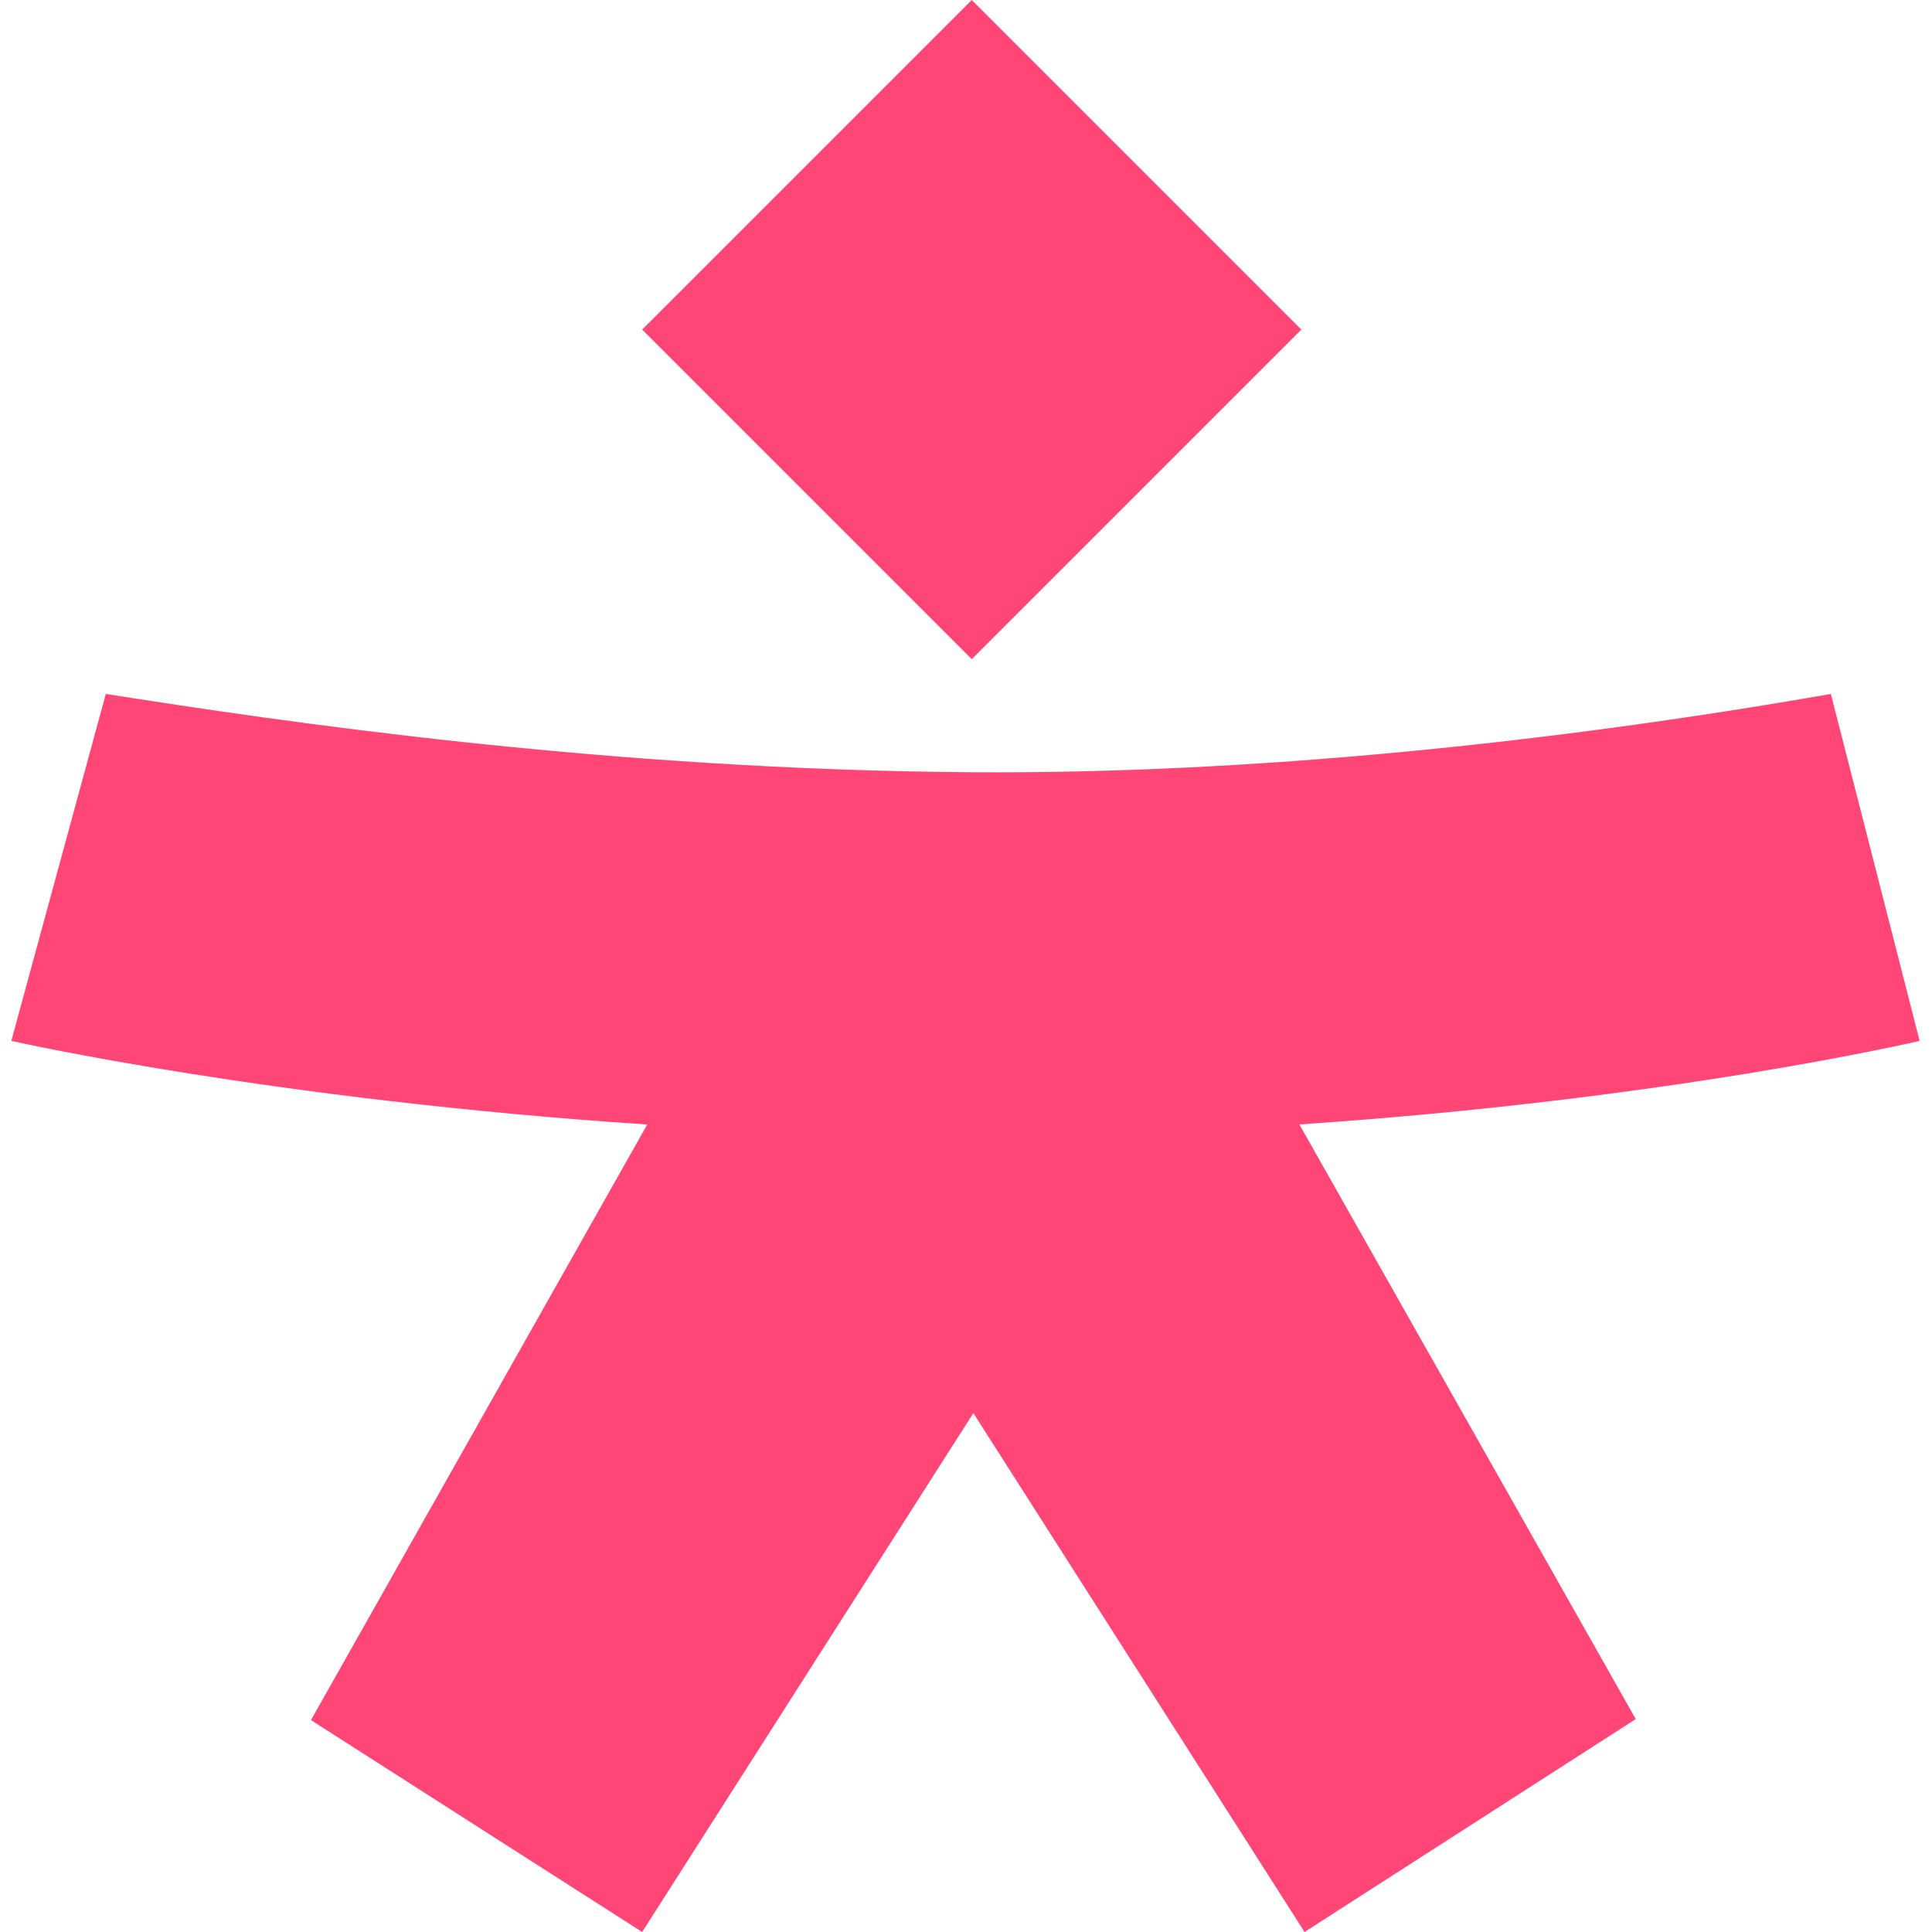
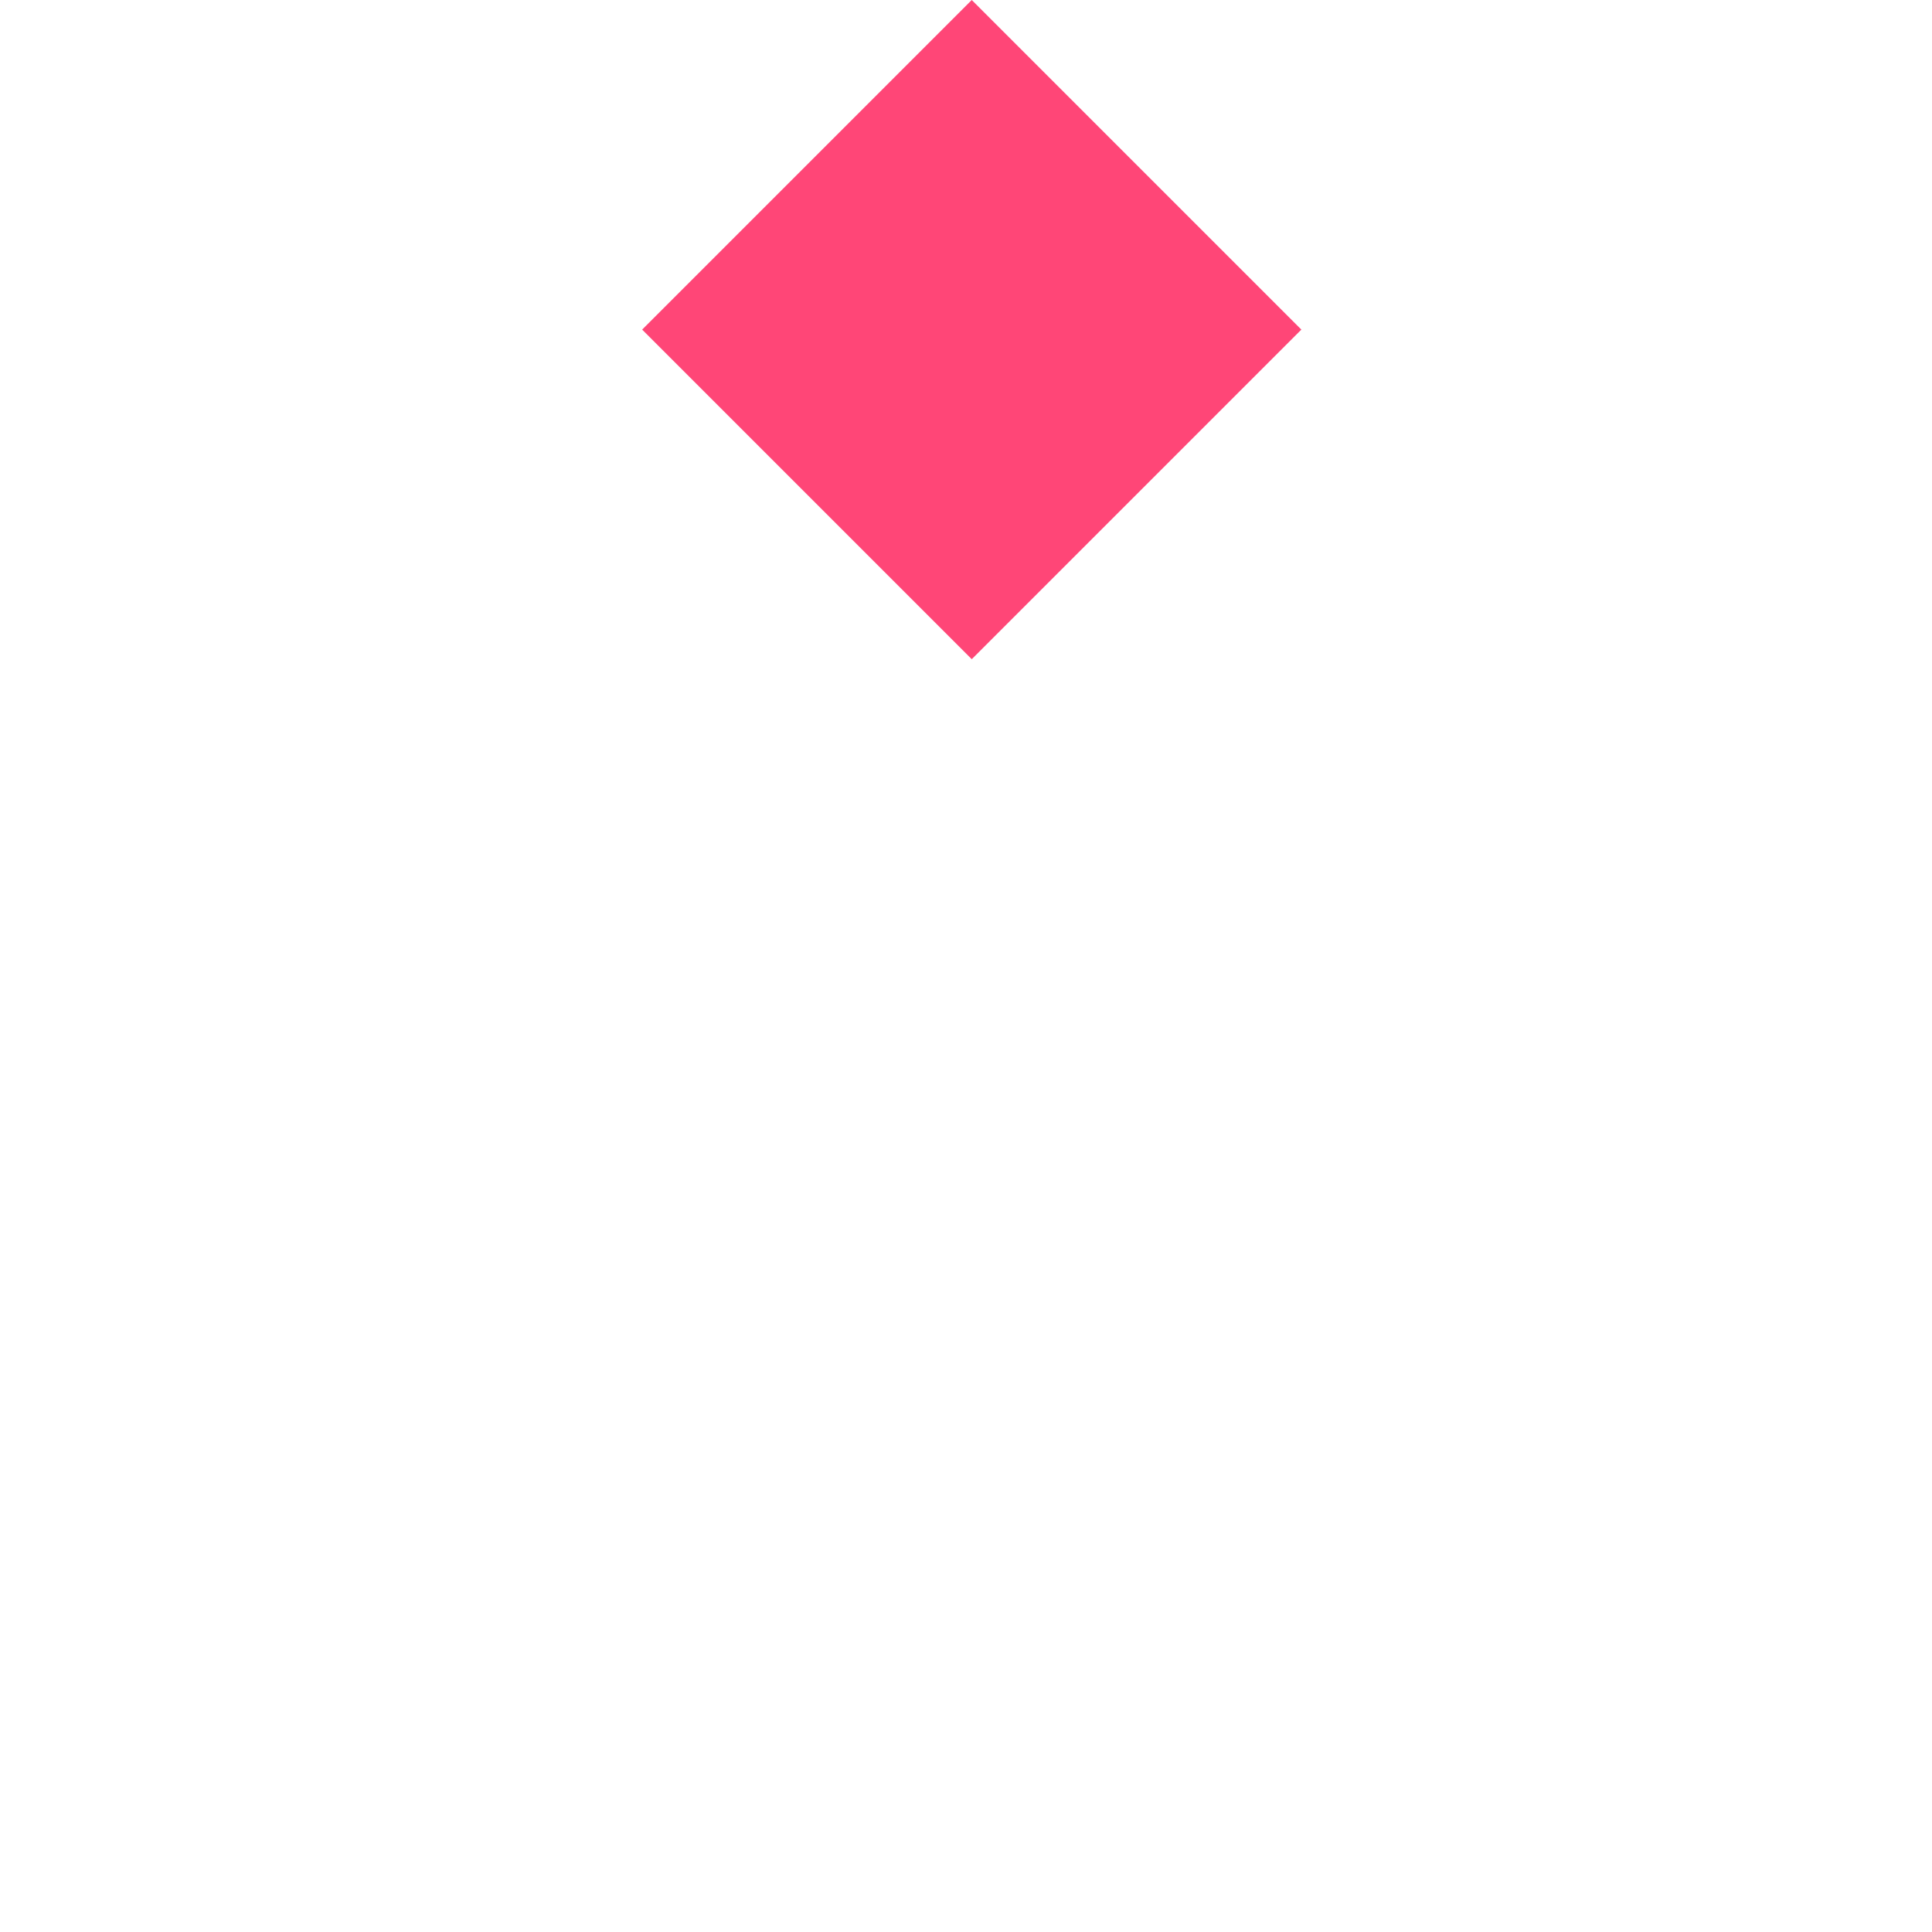
<svg xmlns="http://www.w3.org/2000/svg" xmlns:ns1="http://vectornator.io" height="100%" stroke-miterlimit="10" style="fill-rule:nonzero;clip-rule:evenodd;stroke-linecap:round;stroke-linejoin:round;" version="1.1" viewBox="0 0 512 512" width="100%" xml:space="preserve">
  <defs />
  <g id="Layer-1" ns1:layerName="Layer 1">
    <path d="M257.527 0L344.875 87.348L344.875 87.348L257.527 174.696L257.527 174.696L170.179 87.348L170.179 87.348L257.527 0L257.527 0Z" fill="#ff4677" fill-rule="nonzero" opacity="1" stroke="none" ns1:layerName="rect" />
-     <path d="M508.723 275.847C508.394 275.925 442.486 291.384 344.349 297.986L433.491 455.576L345.72 512L257.95 374.491L170.179 512L82.409 455.846L171.526 298.01C72.137 291.433 3.476 275.955 3 275.847L28.041 183.901C73.782 191.059 160.183 204.028 257.95 204.656C331.421 205.128 411.316 196.812 485.2 183.901L508.723 275.847Z" fill="#ff4677" fill-rule="nonzero" opacity="1" stroke="none" ns1:layerName="path" />
  </g>
</svg>